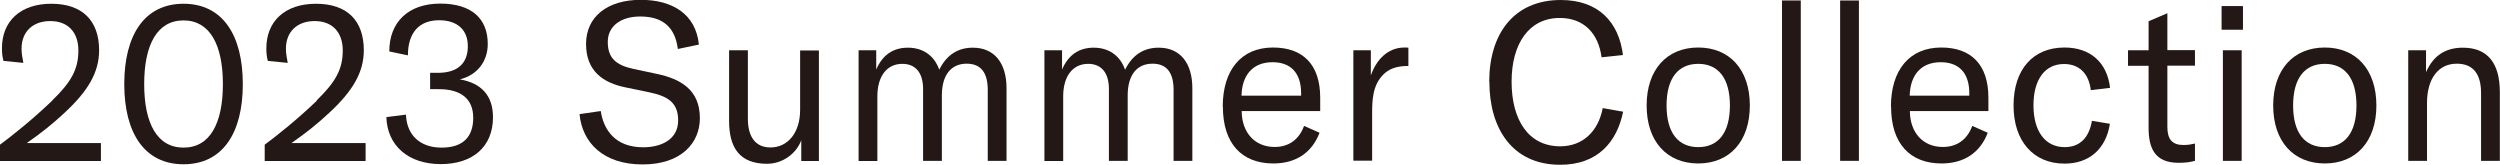
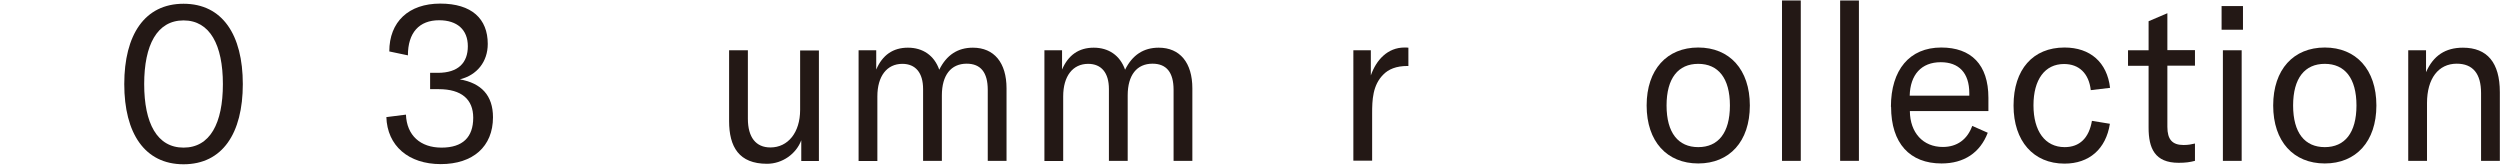
<svg xmlns="http://www.w3.org/2000/svg" id="_レイヤー_2" data-name="レイヤー 2" viewBox="0 0 153.1 10.08">
  <defs>
    <style>
      .cls-1 {
        fill: #231815;
      }
    </style>
  </defs>
  <g id="photo">
    <g>
-       <path class="cls-1" d="m3.2,6.15c1.19-1.15,1.6-1.94,1.6-3.06s-.64-1.8-1.72-1.8-1.76.66-1.76,1.69c0,.24.04.53.11.87l-1.22-.12c-.07-.27-.09-.52-.09-.76C.11,1.3,1.25.23,3.14.23s2.93,1.02,2.93,2.85c0,1.33-.66,2.48-2.11,3.82-.73.68-1.4,1.22-2.32,1.86h4.54v1.1H0v-1c.77-.57,1.99-1.54,3.2-2.7Z" />
      <path class="cls-1" d="m7.61,5.15C7.61,2.13,8.86.23,11.24.23s3.63,1.9,3.63,4.92-1.25,4.91-3.63,4.91-3.63-1.9-3.63-4.91Zm3.63,3.89c1.63,0,2.41-1.5,2.41-3.89s-.79-3.9-2.41-3.9-2.41,1.5-2.41,3.9.79,3.89,2.41,3.89Z" />
-       <path class="cls-1" d="m19.39,6.15c1.19-1.15,1.6-1.94,1.6-3.06s-.64-1.8-1.72-1.8-1.76.66-1.76,1.69c0,.24.04.53.11.87l-1.22-.12c-.07-.27-.09-.52-.09-.76,0-1.67,1.14-2.74,3.04-2.74s2.93,1.02,2.93,2.85c0,1.33-.66,2.48-2.11,3.82-.73.68-1.4,1.22-2.32,1.86h4.54v1.1h-6.18v-1c.77-.57,1.99-1.54,3.2-2.7Z" />
      <path class="cls-1" d="m23.67,7.17l1.19-.15c.05,1.27.88,2.02,2.18,2.02s1.94-.64,1.94-1.83c0-1.12-.71-1.75-2.11-1.75h-.53v-1h.47c1.26,0,1.84-.62,1.84-1.63s-.65-1.59-1.76-1.59c-1.22,0-1.91.76-1.91,2.15l-1.14-.24c0-1.82,1.19-2.93,3.12-2.93s2.91.93,2.91,2.47c0,1.08-.65,1.91-1.71,2.17,1.31.23,2.03.98,2.03,2.32,0,1.8-1.23,2.87-3.2,2.87s-3.28-1.12-3.33-2.89Z" />
-       <path class="cls-1" d="m35.49,6.99l1.3-.19c.18,1.18.91,2.22,2.6,2.22,1.04,0,2.14-.43,2.14-1.65,0-1.14-.7-1.5-1.83-1.73l-1.4-.29c-1.37-.28-2.41-1-2.41-2.66s1.3-2.7,3.35-2.7c1.91,0,3.37.85,3.56,2.74l-1.29.27c-.16-1.29-.88-1.99-2.3-1.99-1.18,0-1.99.58-1.99,1.56s.5,1.42,1.57,1.65l1.41.3c1.49.31,2.66.98,2.66,2.72,0,1.49-1.11,2.83-3.51,2.83s-3.7-1.33-3.86-3.09Z" />
      <path class="cls-1" d="m44.65,7.4V3.08h1.15v4.19c0,1.14.49,1.76,1.38,1.76,1.08,0,1.82-.92,1.82-2.3v-3.64h1.15v6.77h-1.08v-1.27c-.31.83-1.15,1.44-2.1,1.44-1.71,0-2.32-1.03-2.32-2.62Z" />
      <path class="cls-1" d="m53.66,3.08v1.18c.38-.89,1.03-1.34,1.94-1.34s1.61.47,1.92,1.35c.45-.91,1.14-1.35,2.06-1.35,1.3,0,2.06.92,2.06,2.49v4.44h-1.15v-4.35c0-1.06-.43-1.6-1.29-1.6-.96,0-1.52.7-1.52,1.94v4.01h-1.15v-4.4c0-.99-.46-1.54-1.27-1.54-.95,0-1.53.76-1.53,1.99v3.96h-1.15V3.08h1.08Z" />
      <path class="cls-1" d="m65.04,3.08v1.18c.38-.89,1.03-1.34,1.94-1.34s1.61.47,1.92,1.35c.45-.91,1.14-1.35,2.06-1.35,1.3,0,2.06.92,2.06,2.49v4.44h-1.15v-4.35c0-1.06-.43-1.6-1.29-1.6-.96,0-1.52.7-1.52,1.94v4.01h-1.15v-4.4c0-.99-.46-1.54-1.27-1.54-.95,0-1.53.76-1.53,1.99v3.96h-1.15V3.08h1.08Z" />
-       <path class="cls-1" d="m74.88,6.54c0-2.26,1.14-3.63,3.08-3.63,1.83,0,2.89,1.04,2.89,3.08v.81h-4.81c.01,1.33.81,2.2,2.02,2.2.87,0,1.5-.46,1.8-1.29l.95.42c-.47,1.23-1.46,1.88-2.83,1.88-1.94,0-3.09-1.23-3.09-3.47Zm4.8-.68v-.15c0-1.25-.64-1.9-1.75-1.9-1.19,0-1.87.77-1.9,2.05h3.64Z" />
      <path class="cls-1" d="m86.01,2.91c.08,0,.16,0,.24.01v1.12h-.05c-.7,0-1.17.2-1.49.53-.65.65-.68,1.56-.68,2.37v2.9h-1.15V3.08h1.07v1.54c.33-.95,1.03-1.71,2.06-1.71Z" />
-       <path class="cls-1" d="m91.2,5.01c0-2.95,1.52-5.01,4.38-5.01,2.34,0,3.56,1.38,3.81,3.37l-1.31.14c-.19-1.45-1.07-2.41-2.56-2.41-1.88,0-2.95,1.57-2.95,3.9s1.02,3.96,2.98,3.96c1.37,0,2.33-.91,2.6-2.34l1.25.22c-.37,1.82-1.53,3.25-3.85,3.25-2.98,0-4.34-2.28-4.34-5.07Z" />
      <path class="cls-1" d="m100.84,6.46c0-2.21,1.25-3.55,3.16-3.55s3.16,1.34,3.16,3.55-1.25,3.55-3.16,3.55-3.16-1.34-3.16-3.55Zm3.16,2.55c1.22,0,1.94-.87,1.94-2.55s-.72-2.55-1.94-2.55-1.94.87-1.94,2.55.72,2.55,1.94,2.55Z" />
      <path class="cls-1" d="m110.28,9.85h-1.15V.03h1.15v9.82Z" />
      <path class="cls-1" d="m113.84,9.85h-1.15V.03h1.15v9.82Z" />
      <path class="cls-1" d="m115.8,6.54c0-2.26,1.14-3.63,3.08-3.63,1.83,0,2.89,1.04,2.89,3.08v.81h-4.81c.01,1.33.81,2.2,2.02,2.2.87,0,1.5-.46,1.8-1.29l.95.42c-.47,1.23-1.46,1.88-2.83,1.88-1.94,0-3.09-1.23-3.09-3.47Zm4.8-.68v-.15c0-1.25-.64-1.9-1.75-1.9-1.19,0-1.87.77-1.9,2.05h3.64Z" />
      <path class="cls-1" d="m123.31,6.46c0-2.21,1.19-3.55,3.12-3.55,1.58,0,2.61.91,2.79,2.47l-1.18.14c-.12-1.03-.72-1.6-1.64-1.6-1.17,0-1.87.95-1.87,2.53s.71,2.56,1.91,2.56c.92,0,1.49-.56,1.67-1.61l1.1.18c-.24,1.54-1.26,2.44-2.78,2.44-1.9,0-3.12-1.38-3.12-3.55Z" />
      <path class="cls-1" d="m130.32,3.08h1.26v-1.78l1.15-.49v2.26h1.69v.95h-1.69v3.75c0,.77.3,1.11.99,1.11.3,0,.47-.04.7-.09v1.06c-.3.08-.57.12-1,.12-1.46,0-1.84-.89-1.84-2.15v-3.79h-1.26v-.95Z" />
      <path class="cls-1" d="m136.05.37h1.31v1.45h-1.31V.37Zm.08,2.71h1.15v6.77h-1.15V3.08Z" />
      <path class="cls-1" d="m139.21,6.46c0-2.21,1.25-3.55,3.16-3.55s3.16,1.34,3.16,3.55-1.25,3.55-3.16,3.55-3.16-1.34-3.16-3.55Zm3.16,2.55c1.22,0,1.94-.87,1.94-2.55s-.72-2.55-1.94-2.55-1.94.87-1.94,2.55.72,2.55,1.94,2.55Z" />
      <path class="cls-1" d="m147.49,3.08h1.08v1.34c.45-1.02,1.19-1.5,2.26-1.5,1.49,0,2.26.92,2.26,2.72v4.21h-1.15v-4.15c0-1.19-.5-1.8-1.49-1.8-1.12,0-1.82.91-1.82,2.41v3.54h-1.15V3.08Z" />
    </g>
  </g>
</svg>